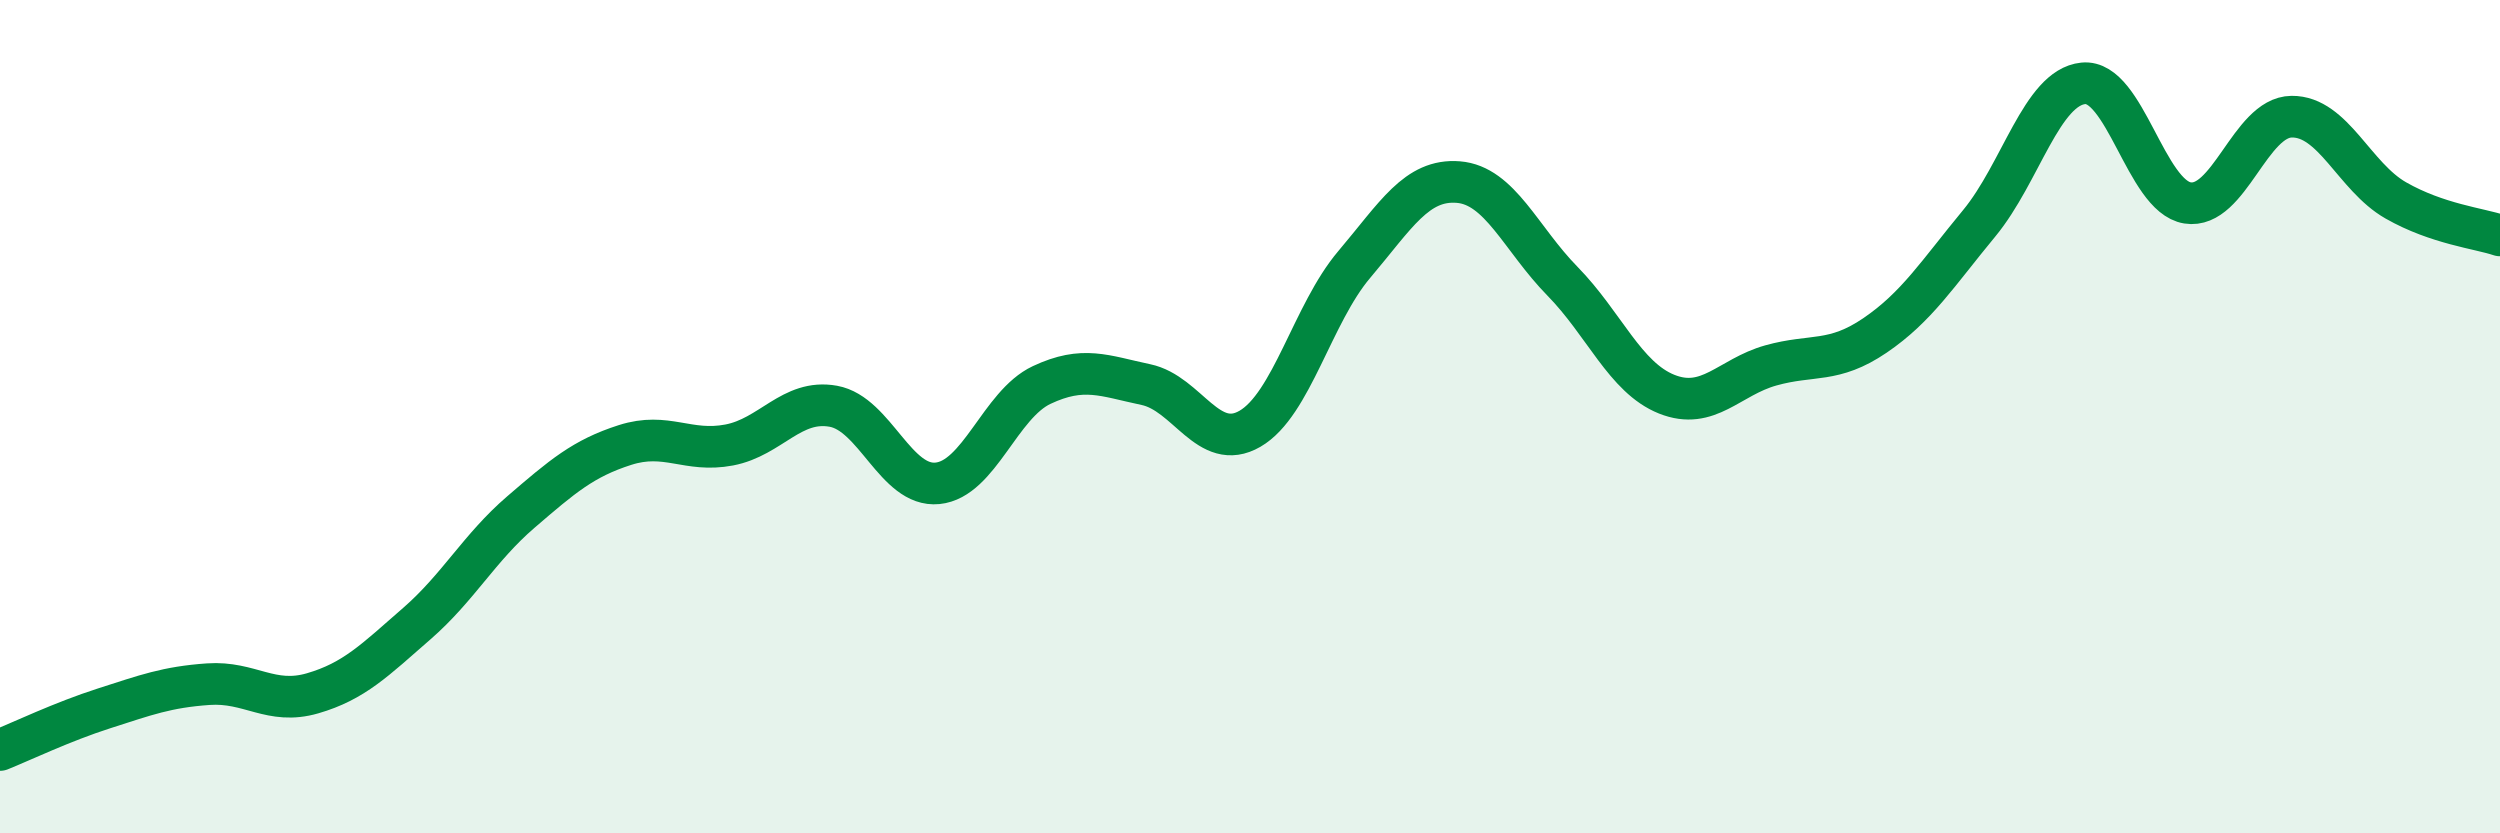
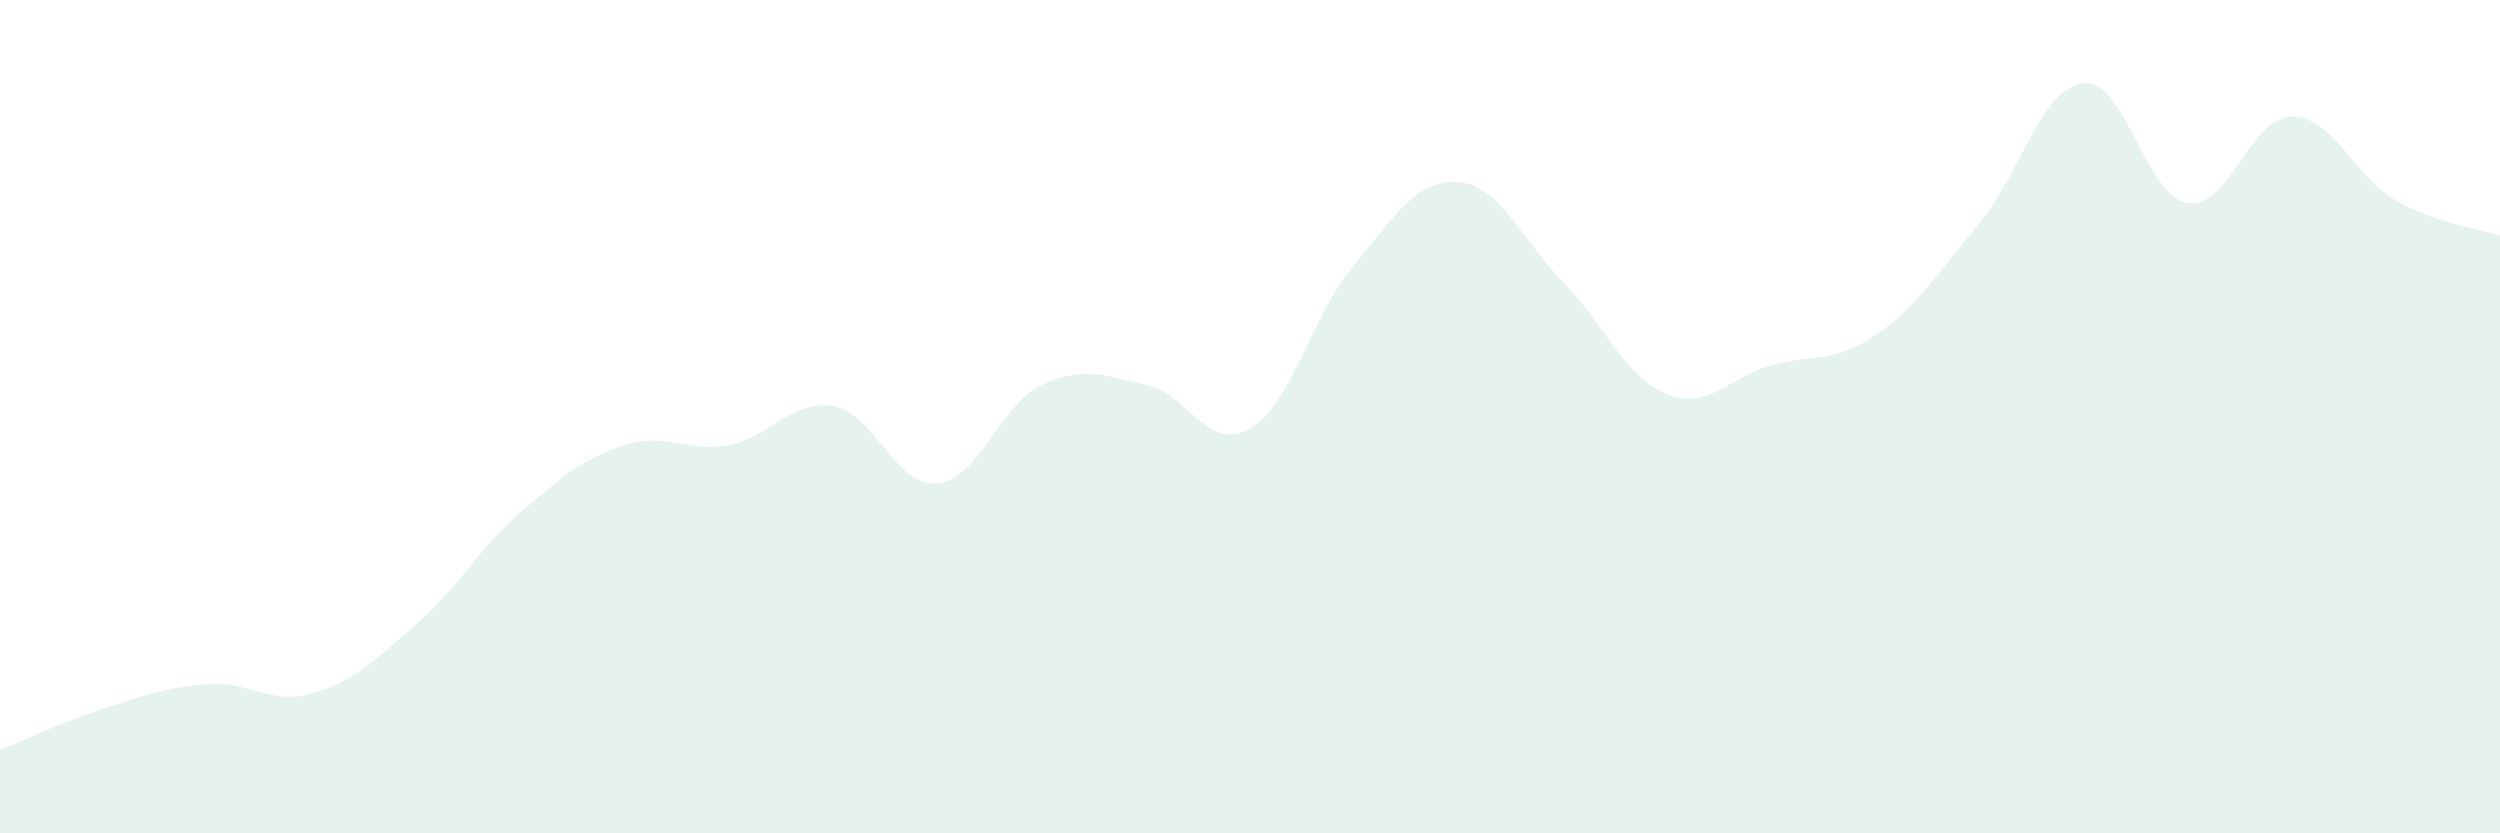
<svg xmlns="http://www.w3.org/2000/svg" width="60" height="20" viewBox="0 0 60 20">
  <path d="M 0,18 C 0.5,17.8 1.5,17.32 2.5,17 C 3.5,16.68 4,16.49 5,16.42 C 6,16.35 6.5,16.93 7.5,16.64 C 8.5,16.35 9,15.84 10,14.97 C 11,14.1 11.5,13.15 12.5,12.29 C 13.5,11.43 14,11 15,10.68 C 16,10.36 16.5,10.87 17.5,10.68 C 18.5,10.49 19,9.57 20,9.75 C 21,9.93 21.5,11.7 22.5,11.6 C 23.5,11.5 24,9.71 25,9.24 C 26,8.77 26.5,9.02 27.5,9.23 C 28.5,9.44 29,10.87 30,10.29 C 31,9.71 31.5,7.53 32.5,6.35 C 33.5,5.17 34,4.29 35,4.37 C 36,4.45 36.5,5.73 37.5,6.75 C 38.5,7.77 39,9.06 40,9.46 C 41,9.86 41.5,9.05 42.5,8.77 C 43.5,8.49 44,8.73 45,8.05 C 46,7.37 46.5,6.57 47.5,5.36 C 48.5,4.15 49,2.1 50,2 C 51,1.9 51.5,4.71 52.5,4.87 C 53.5,5.03 54,2.81 55,2.8 C 56,2.79 56.5,4.24 57.5,4.81 C 58.5,5.38 59.5,5.48 60,5.65L60 20L0 20Z" fill="#008740" opacity="0.1" stroke-linecap="round" stroke-linejoin="round" />
-   <path d="M 0,18 C 0.5,17.8 1.5,17.32 2.5,17 C 3.5,16.68 4,16.49 5,16.42 C 6,16.35 6.5,16.93 7.5,16.64 C 8.5,16.35 9,15.84 10,14.97 C 11,14.1 11.5,13.15 12.5,12.29 C 13.5,11.43 14,11 15,10.68 C 16,10.36 16.5,10.87 17.5,10.68 C 18.5,10.49 19,9.57 20,9.75 C 21,9.93 21.5,11.7 22.5,11.6 C 23.5,11.5 24,9.71 25,9.24 C 26,8.77 26.5,9.02 27.5,9.23 C 28.5,9.44 29,10.87 30,10.29 C 31,9.71 31.5,7.53 32.5,6.35 C 33.5,5.17 34,4.29 35,4.37 C 36,4.45 36.5,5.73 37.5,6.75 C 38.5,7.77 39,9.06 40,9.46 C 41,9.86 41.5,9.05 42.5,8.77 C 43.5,8.49 44,8.73 45,8.05 C 46,7.37 46.5,6.57 47.5,5.36 C 48.5,4.15 49,2.1 50,2 C 51,1.9 51.5,4.71 52.5,4.87 C 53.5,5.03 54,2.81 55,2.8 C 56,2.79 56.5,4.24 57.5,4.81 C 58.5,5.38 59.5,5.48 60,5.65" stroke="#008740" stroke-width="1" fill="none" stroke-linecap="round" stroke-linejoin="round" />
</svg>